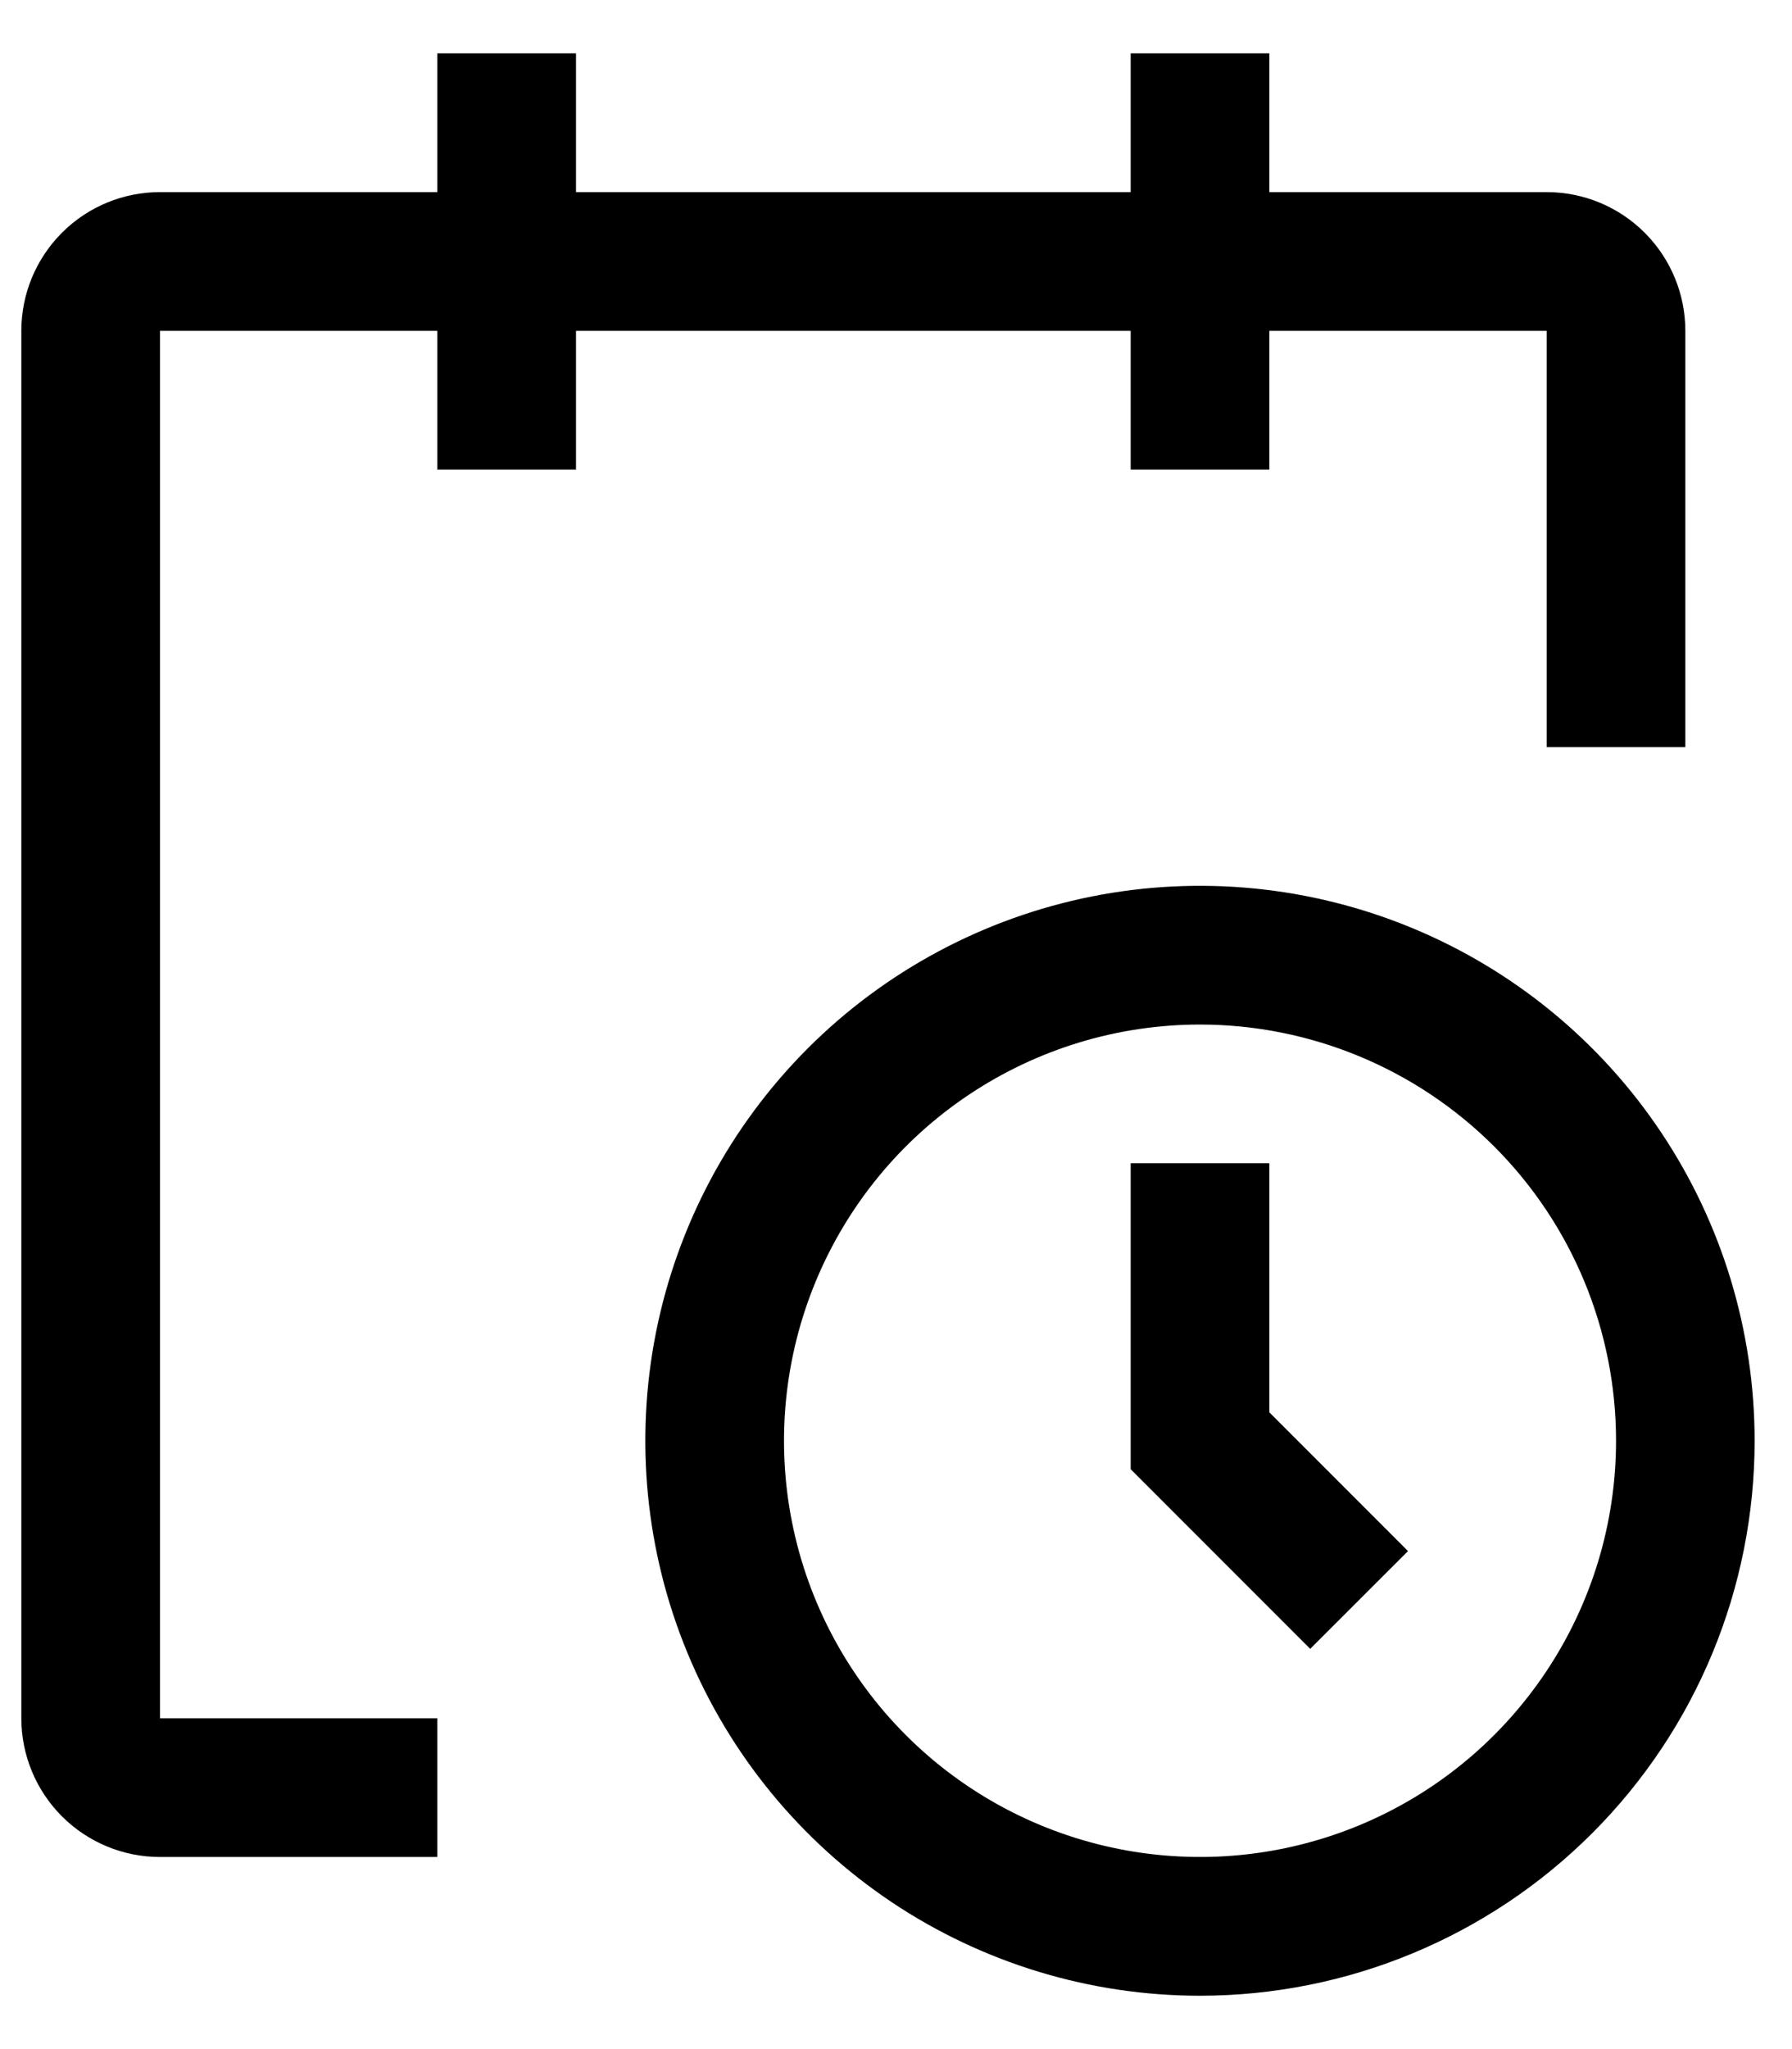
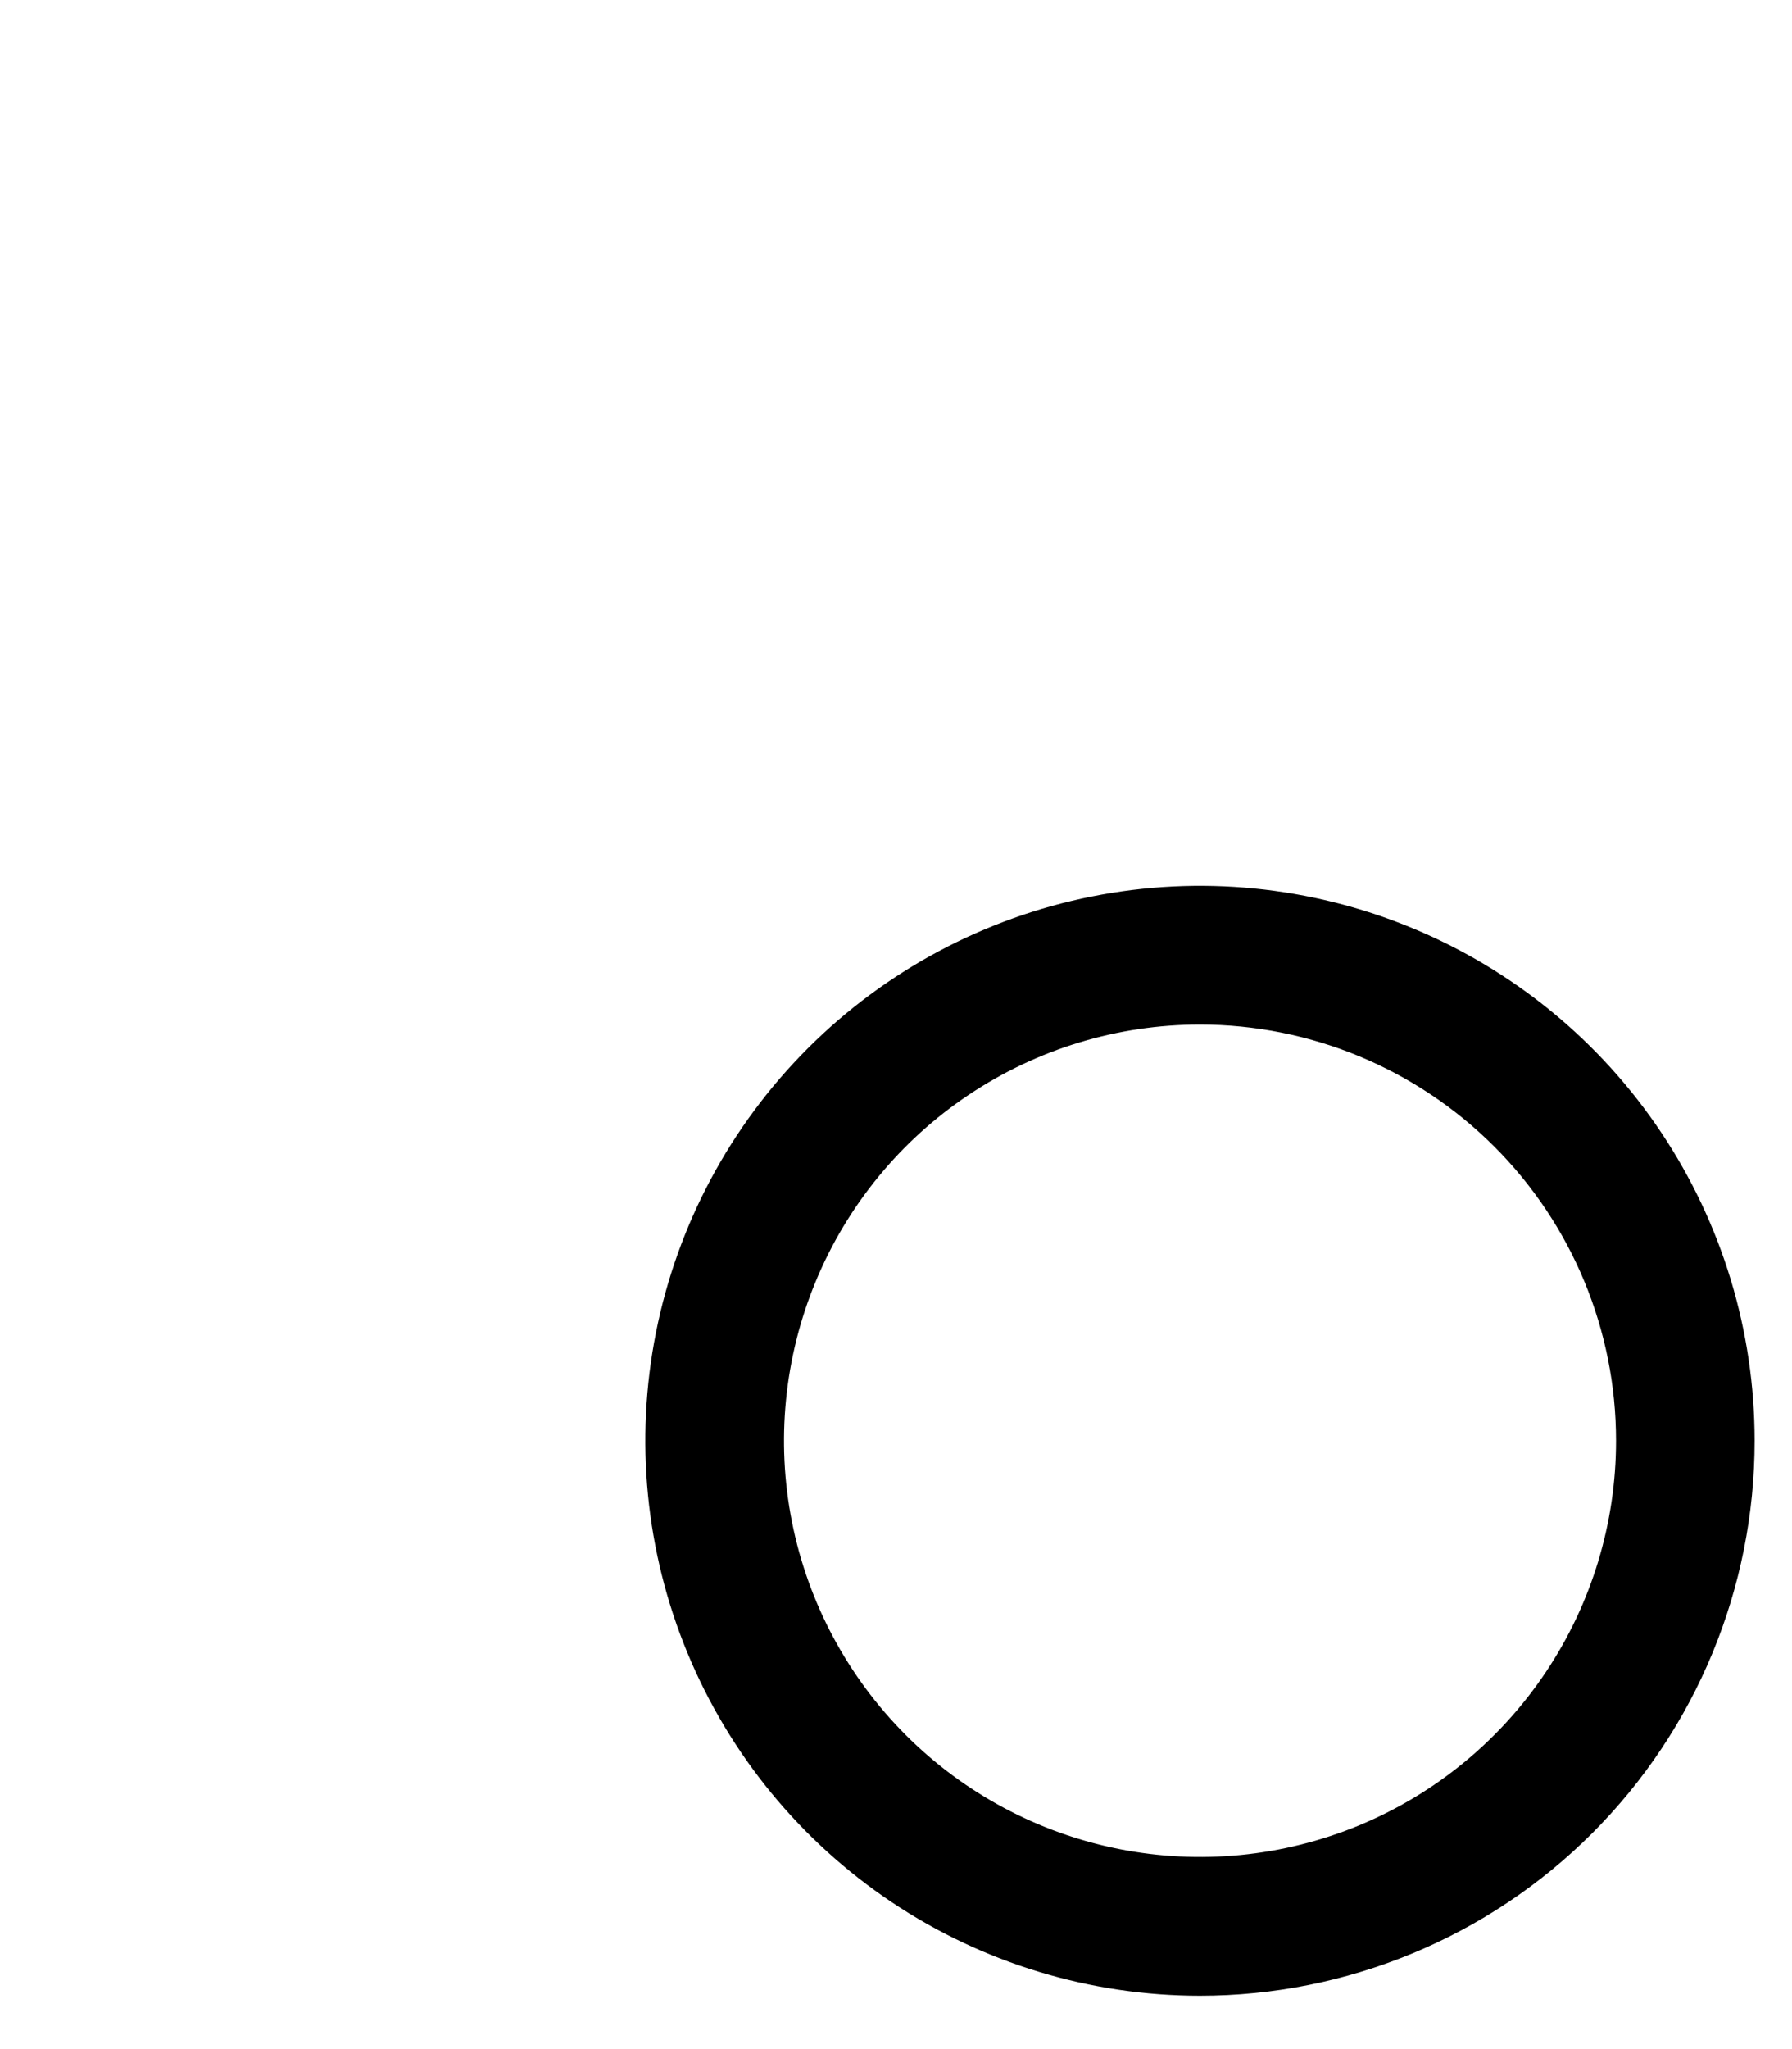
<svg xmlns="http://www.w3.org/2000/svg" width="21" height="24" viewBox="0 0 21 24" fill="none">
  <path d="M14.062 23.375C12.777 23.375 11.52 22.994 10.451 22.28C9.382 21.565 8.549 20.55 8.057 19.362C7.565 18.175 7.437 16.868 7.687 15.607C7.938 14.346 8.557 13.188 9.466 12.279C10.375 11.37 11.534 10.751 12.794 10.5C14.055 10.249 15.362 10.378 16.55 10.87C17.738 11.362 18.753 12.195 19.467 13.264C20.181 14.333 20.562 15.589 20.562 16.875C20.562 18.599 19.878 20.252 18.659 21.471C17.44 22.69 15.786 23.375 14.062 23.375ZM14.062 12C13.098 12 12.156 12.286 11.354 12.822C10.552 13.357 9.928 14.119 9.559 15.009C9.19 15.9 9.093 16.88 9.281 17.826C9.469 18.772 9.934 19.64 10.615 20.322C11.297 21.004 12.166 21.468 13.111 21.656C14.057 21.844 15.037 21.748 15.928 21.379C16.819 21.01 17.58 20.385 18.116 19.583C18.652 18.782 18.938 17.839 18.938 16.875C18.938 15.582 18.424 14.342 17.51 13.428C16.595 12.514 15.355 12 14.062 12Z" fill="black" />
-   <path d="M15.354 19.312L13.25 17.208V13.625H14.875V16.542L16.5 18.167L15.354 19.312Z" fill="black" />
-   <path d="M19.75 3.875C19.75 3.444 19.579 3.031 19.274 2.726C18.969 2.421 18.556 2.25 18.125 2.25H14.875V0.625H13.25V2.25H6.75V0.625H5.125V2.25H1.875C1.444 2.25 1.031 2.421 0.726 2.726C0.421 3.031 0.25 3.444 0.25 3.875V20.125C0.25 20.556 0.421 20.969 0.726 21.274C1.031 21.579 1.444 21.75 1.875 21.75H5.125V20.125H1.875V3.875H5.125V5.5H6.75V3.875H13.25V5.5H14.875V3.875H18.125V8.75H19.75V3.875Z" fill="black" />
</svg>